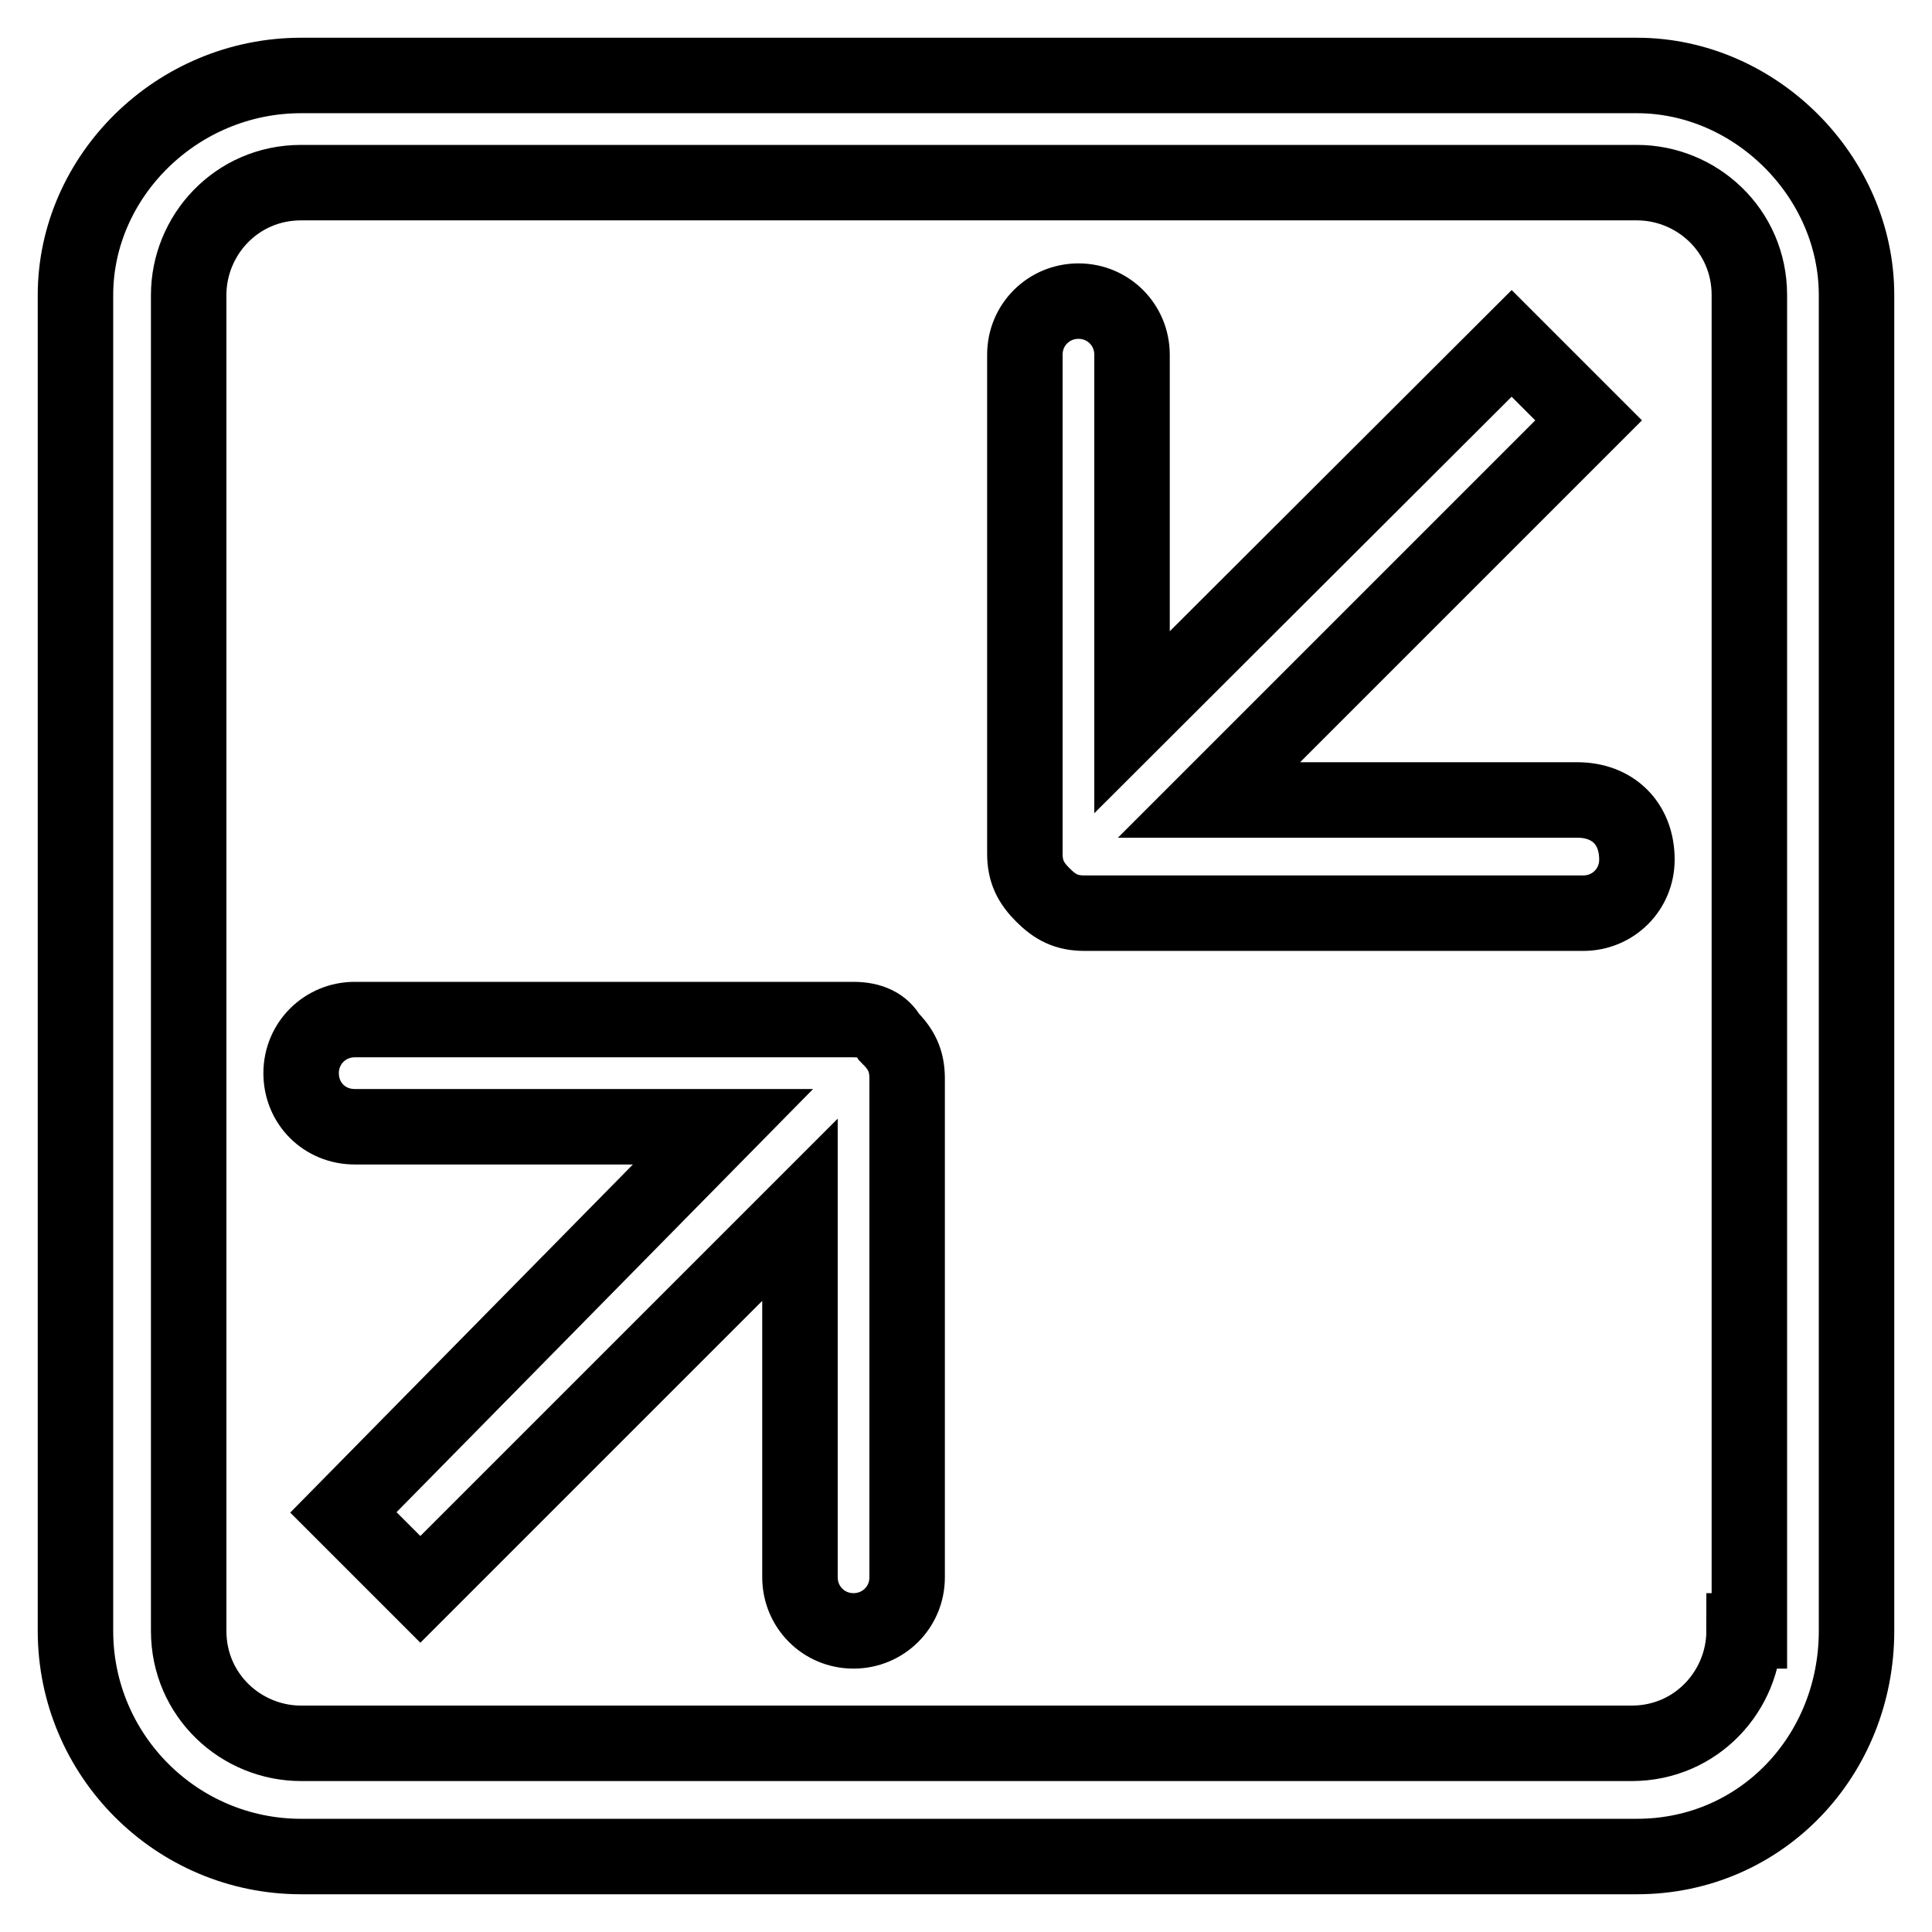
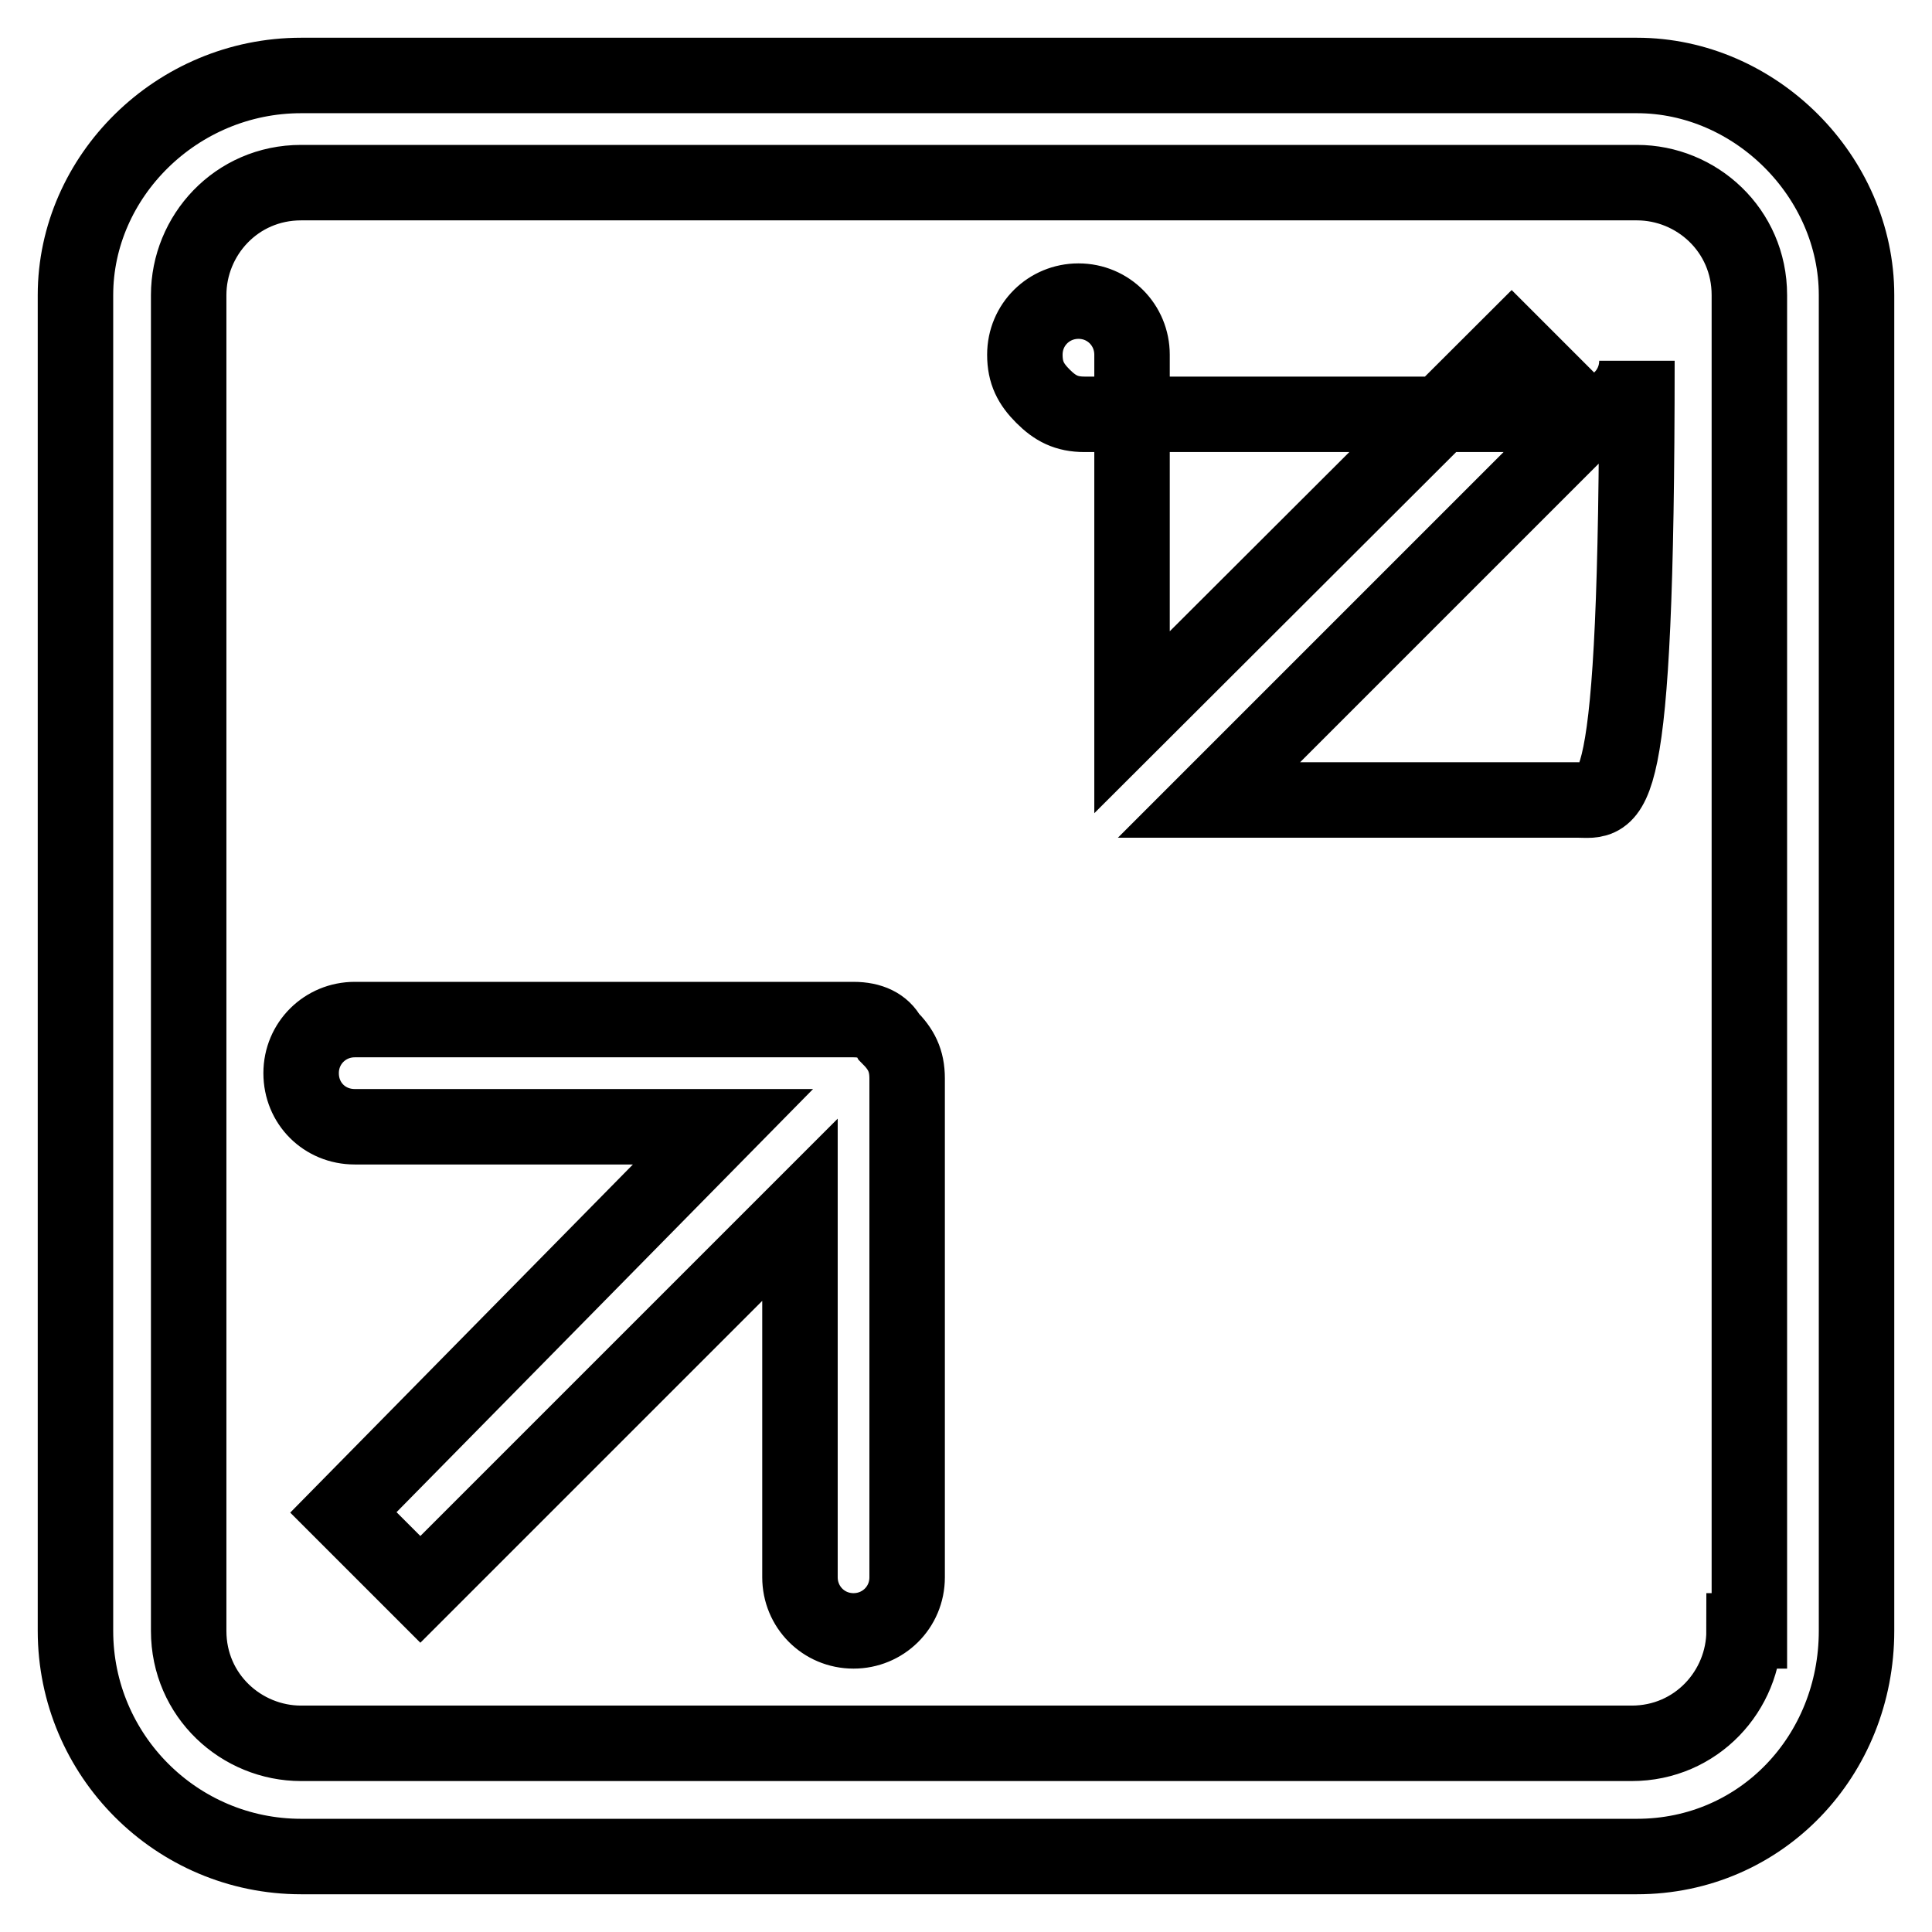
<svg xmlns="http://www.w3.org/2000/svg" version="1.1" x="0px" y="0px" viewBox="0 0 256 256" enable-background="new 0 0 256 256" xml:space="preserve">
  <g>
-     <path stroke-width="10" fill-opacity="0" stroke="#000000" d="M216.9,10h-177C23.4,10,10,23.4,10,39.1v177c0,16.5,13.4,29.9,29.9,29.9h177c16.5,0,29.1-13.4,29.1-29.9 v-177C246,23.4,232.6,10,216.9,10z M231.1,216.1c0,7.9-6.3,14.9-14.9,14.9H39.9c-7.9,0-14.9-6.3-14.9-14.9v-177 c0-7.9,6.3-14.9,14.9-14.9h177c7.9,0,14.9,6.3,14.9,14.9v177H231.1z M113.1,135.1H47c-3.9,0-7.1,3.1-7.1,7.1s3.1,7.1,7.1,7.1h48.8 l-50.3,51.1l10.2,10.2l50.3-50.3V209c0,3.9,3.1,7.1,7.1,7.1c3.9,0,7.1-3.1,7.1-7.1v-66.1c0-2.4-0.8-3.9-2.4-5.5 C117,135.9,115.4,135.1,113.1,135.1z M209,106h-48.8l50.3-50.3l-10.2-10.2L150,95.7V47c0-3.9-3.1-7.1-7.1-7.1 c-3.9,0-7.1,3.1-7.1,7.1v66.1c0,2.4,0.8,3.9,2.4,5.5c1.6,1.6,3.1,2.4,5.5,2.4h66.1c3.9,0,7.1-3.1,7.1-7.1 C216.9,109.1,213.7,106,209,106z" />
+     <path stroke-width="10" fill-opacity="0" stroke="#000000" d="M216.9,10h-177C23.4,10,10,23.4,10,39.1v177c0,16.5,13.4,29.9,29.9,29.9h177c16.5,0,29.1-13.4,29.1-29.9 v-177C246,23.4,232.6,10,216.9,10z M231.1,216.1c0,7.9-6.3,14.9-14.9,14.9H39.9c-7.9,0-14.9-6.3-14.9-14.9v-177 c0-7.9,6.3-14.9,14.9-14.9h177c7.9,0,14.9,6.3,14.9,14.9v177H231.1z M113.1,135.1H47c-3.9,0-7.1,3.1-7.1,7.1s3.1,7.1,7.1,7.1h48.8 l-50.3,51.1l10.2,10.2l50.3-50.3V209c0,3.9,3.1,7.1,7.1,7.1c3.9,0,7.1-3.1,7.1-7.1v-66.1c0-2.4-0.8-3.9-2.4-5.5 C117,135.9,115.4,135.1,113.1,135.1z M209,106h-48.8l50.3-50.3l-10.2-10.2L150,95.7V47c0-3.9-3.1-7.1-7.1-7.1 c-3.9,0-7.1,3.1-7.1,7.1c0,2.4,0.8,3.9,2.4,5.5c1.6,1.6,3.1,2.4,5.5,2.4h66.1c3.9,0,7.1-3.1,7.1-7.1 C216.9,109.1,213.7,106,209,106z" />
  </g>
</svg>